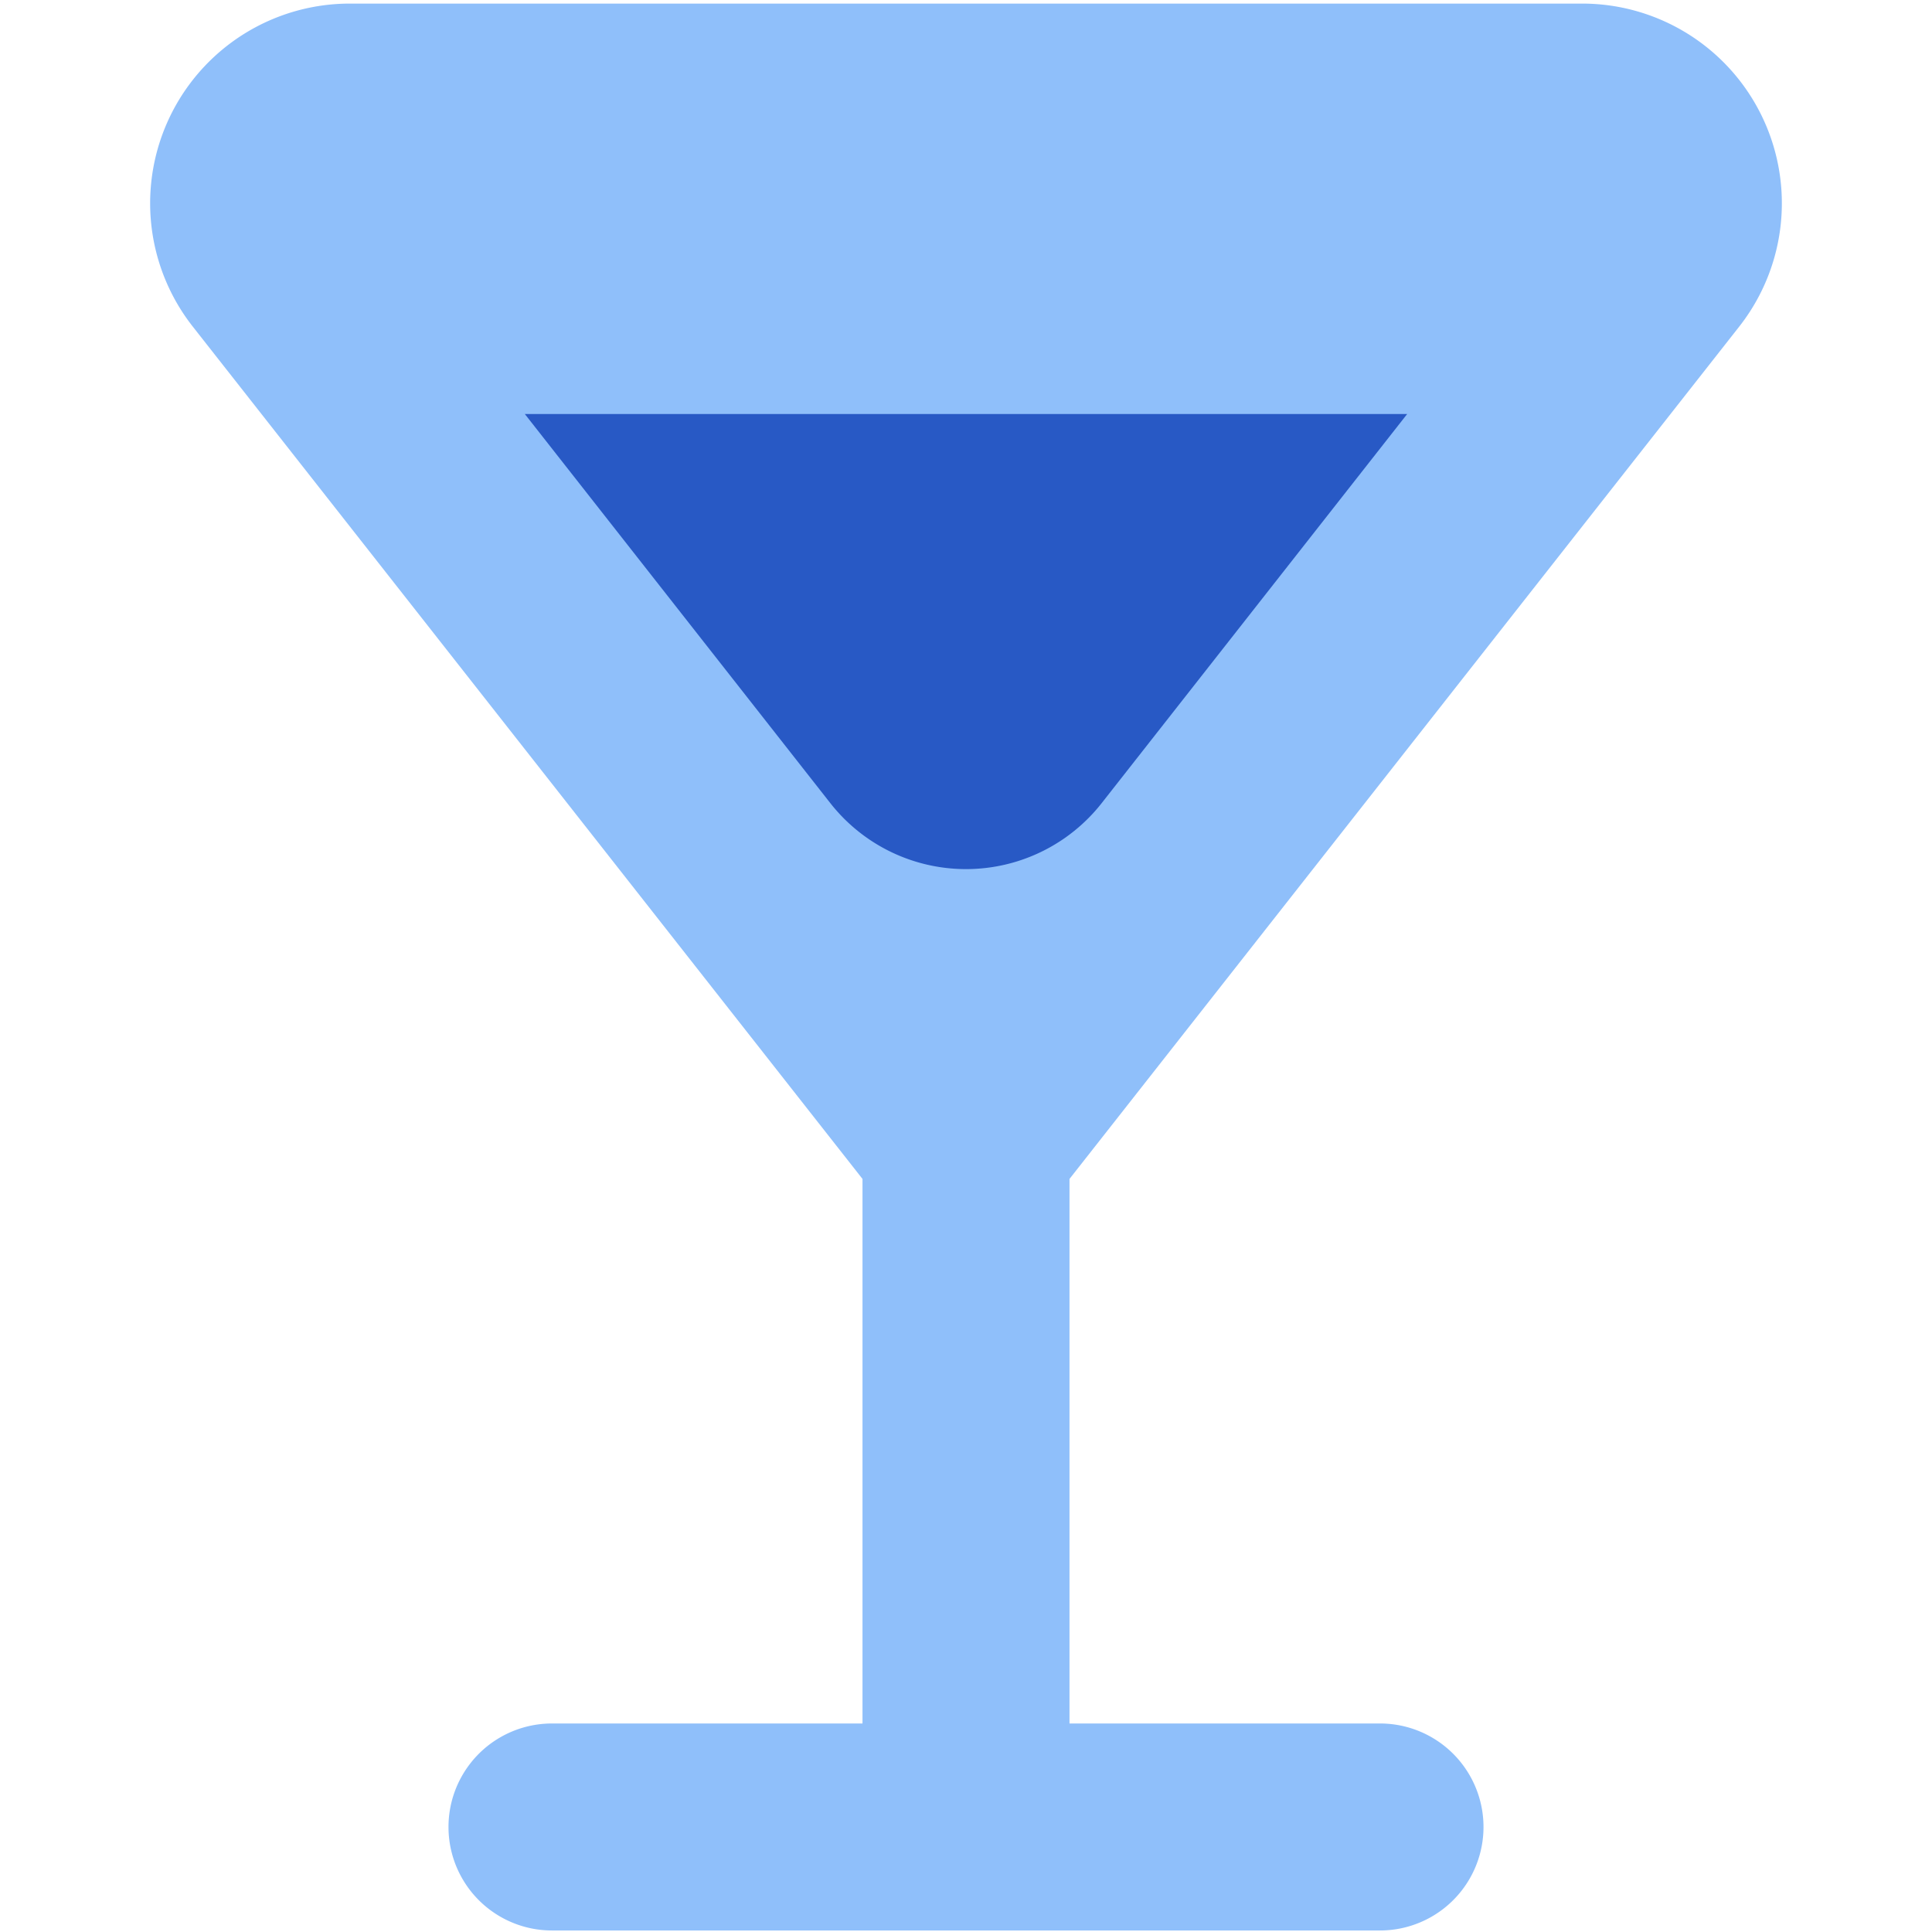
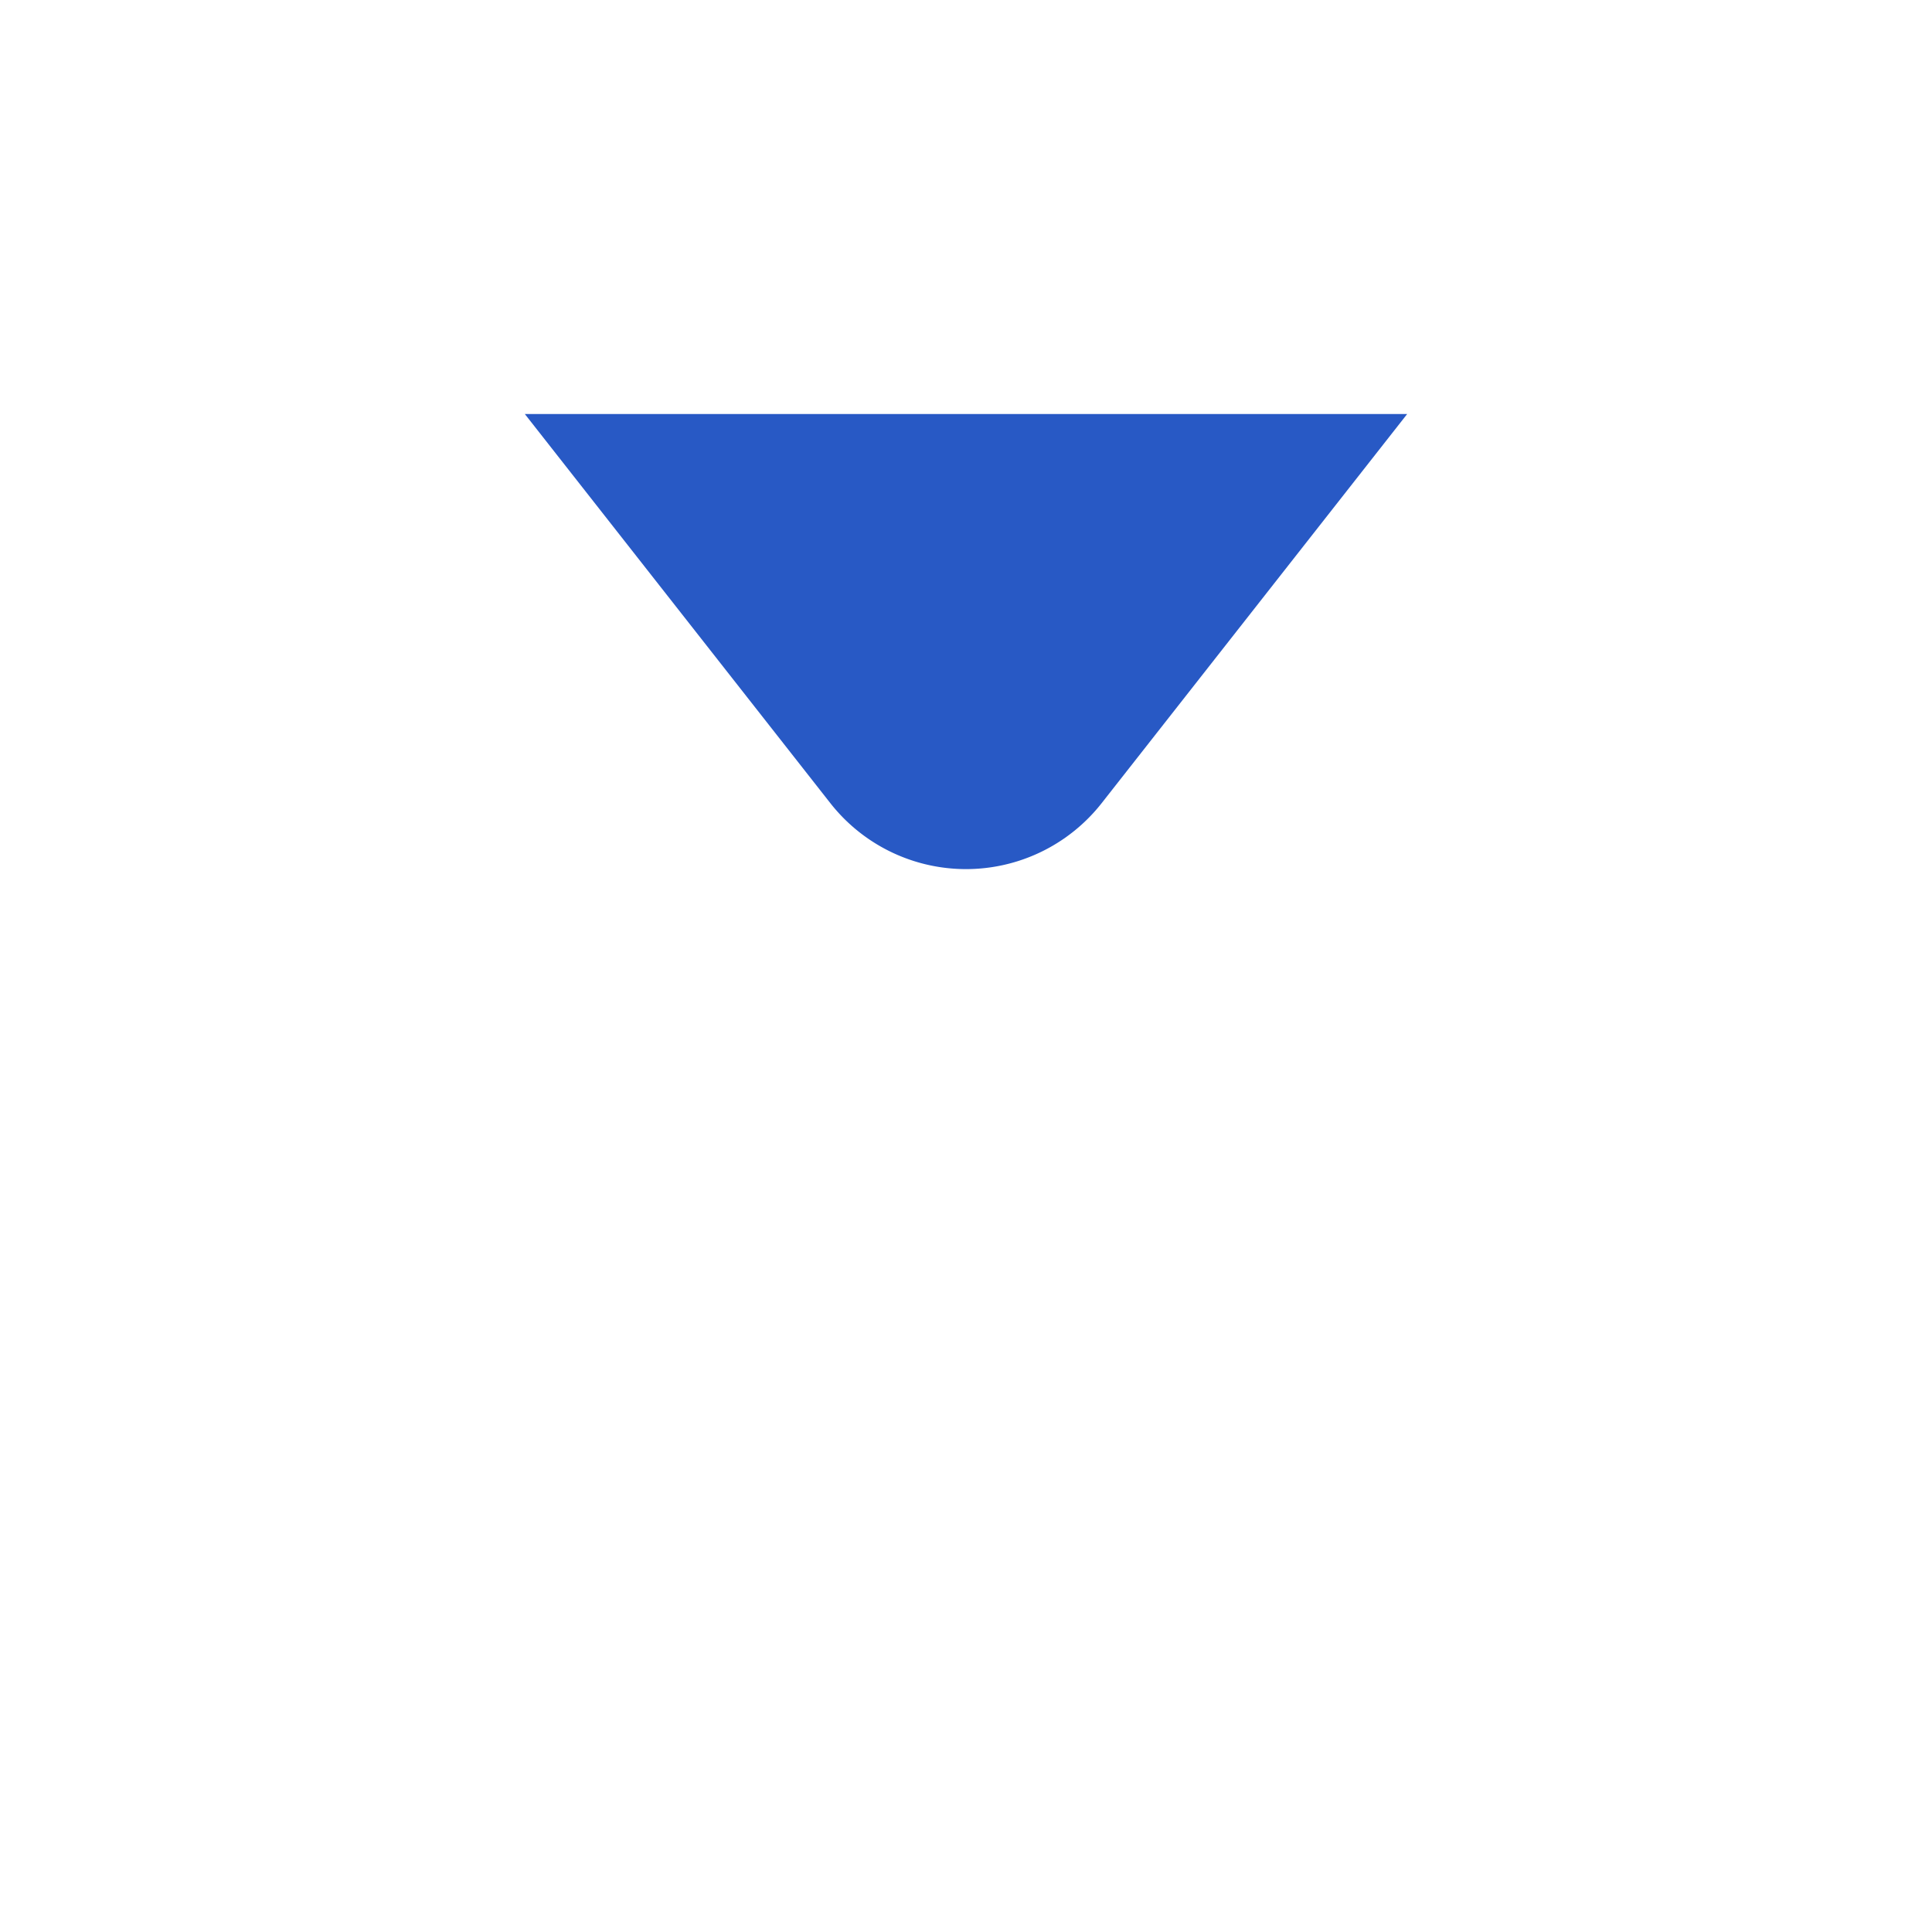
<svg xmlns="http://www.w3.org/2000/svg" fill="none" viewBox="0 0 14 14" id="Cocktail--Streamline-Core">
  <desc>Cocktail Streamline Icon: https://streamlinehq.com</desc>
  <g id="cocktail--cook-alcohol-food-cocktail-drink-cooking-nutrition-alcoholic-beverage-glass">
-     <path id="Union" fill="#8fbffa" fill-rule="evenodd" d="M2.536 0.026a1.447 1.447 0 0 0 -1.138 2.342L6.25 8.543v3.946H4a0.75 0.75 0 0 0 0 1.5h6a0.75 0.75 0 0 0 0 -1.5H7.75V8.543l4.852 -6.175A1.447 1.447 0 0 0 11.464 0.026H2.536Z" clip-rule="evenodd" stroke-width="1" />
    <path id="Subtract" fill="#2859c5" fill-rule="evenodd" d="M10.197 3H3.803l2.214 2.82a1.25 1.25 0 0 0 1.966 0L10.197 3Z" clip-rule="evenodd" stroke-width="1" />
  </g>
</svg>